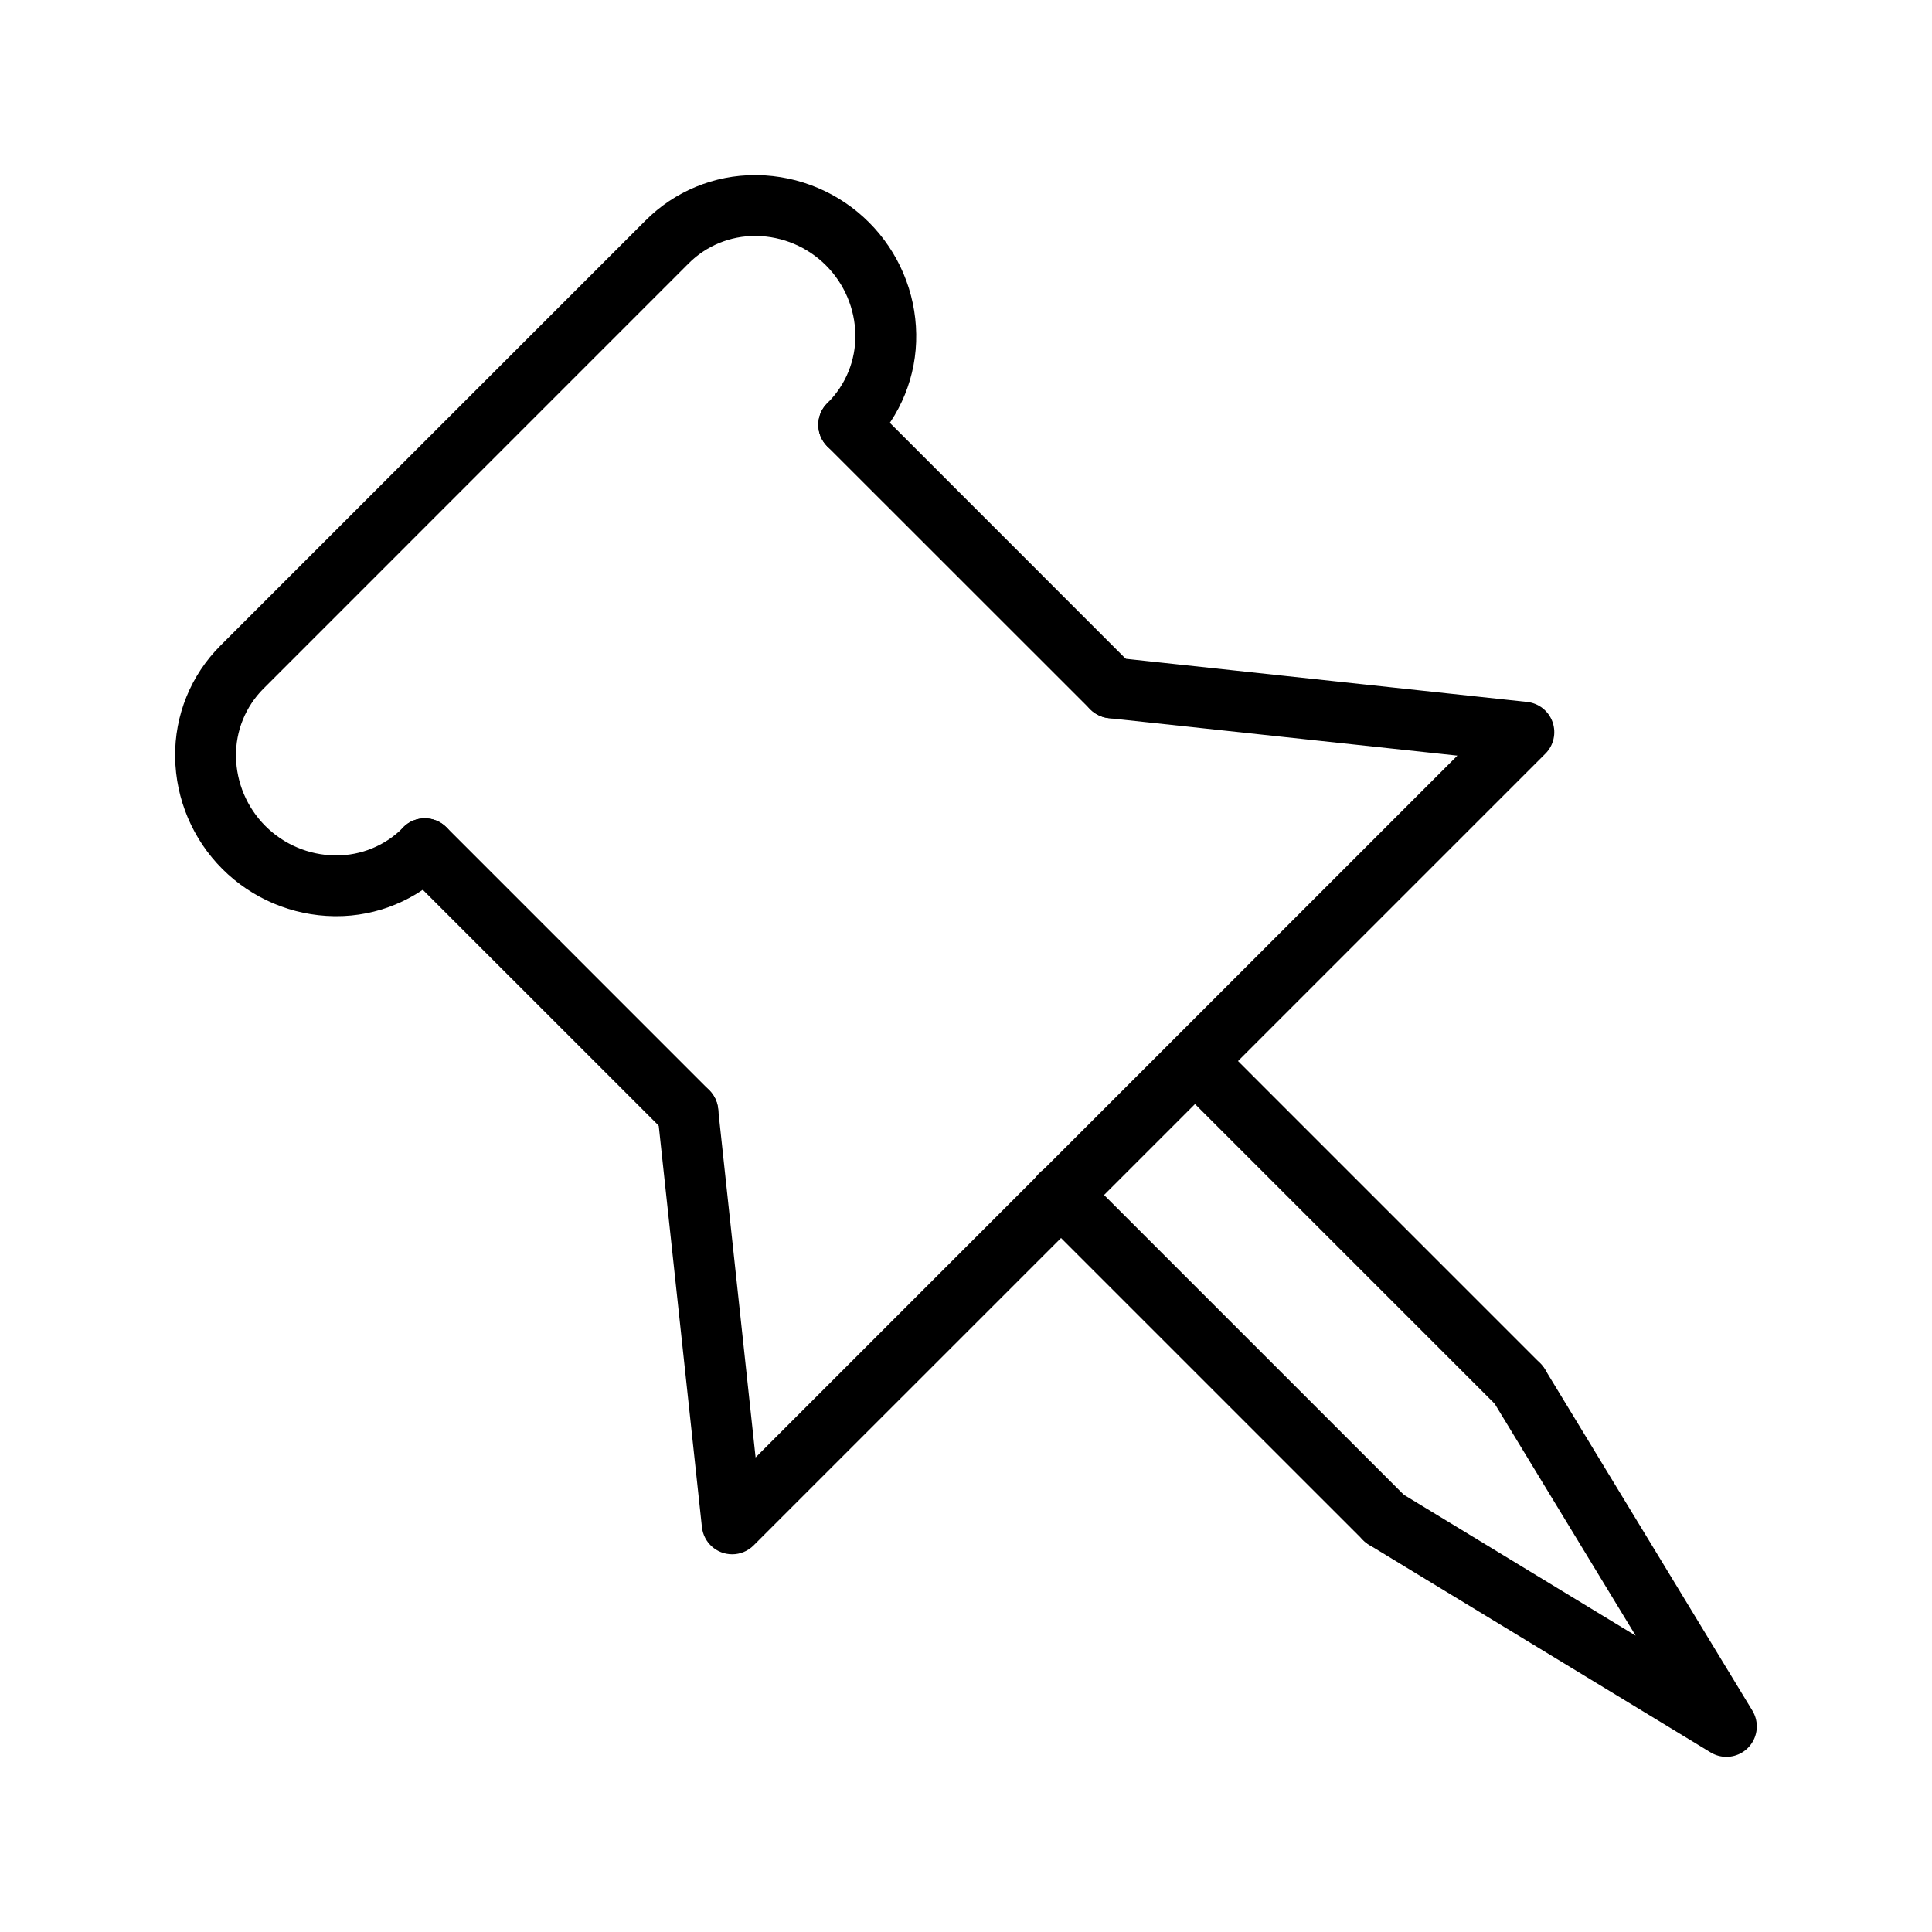
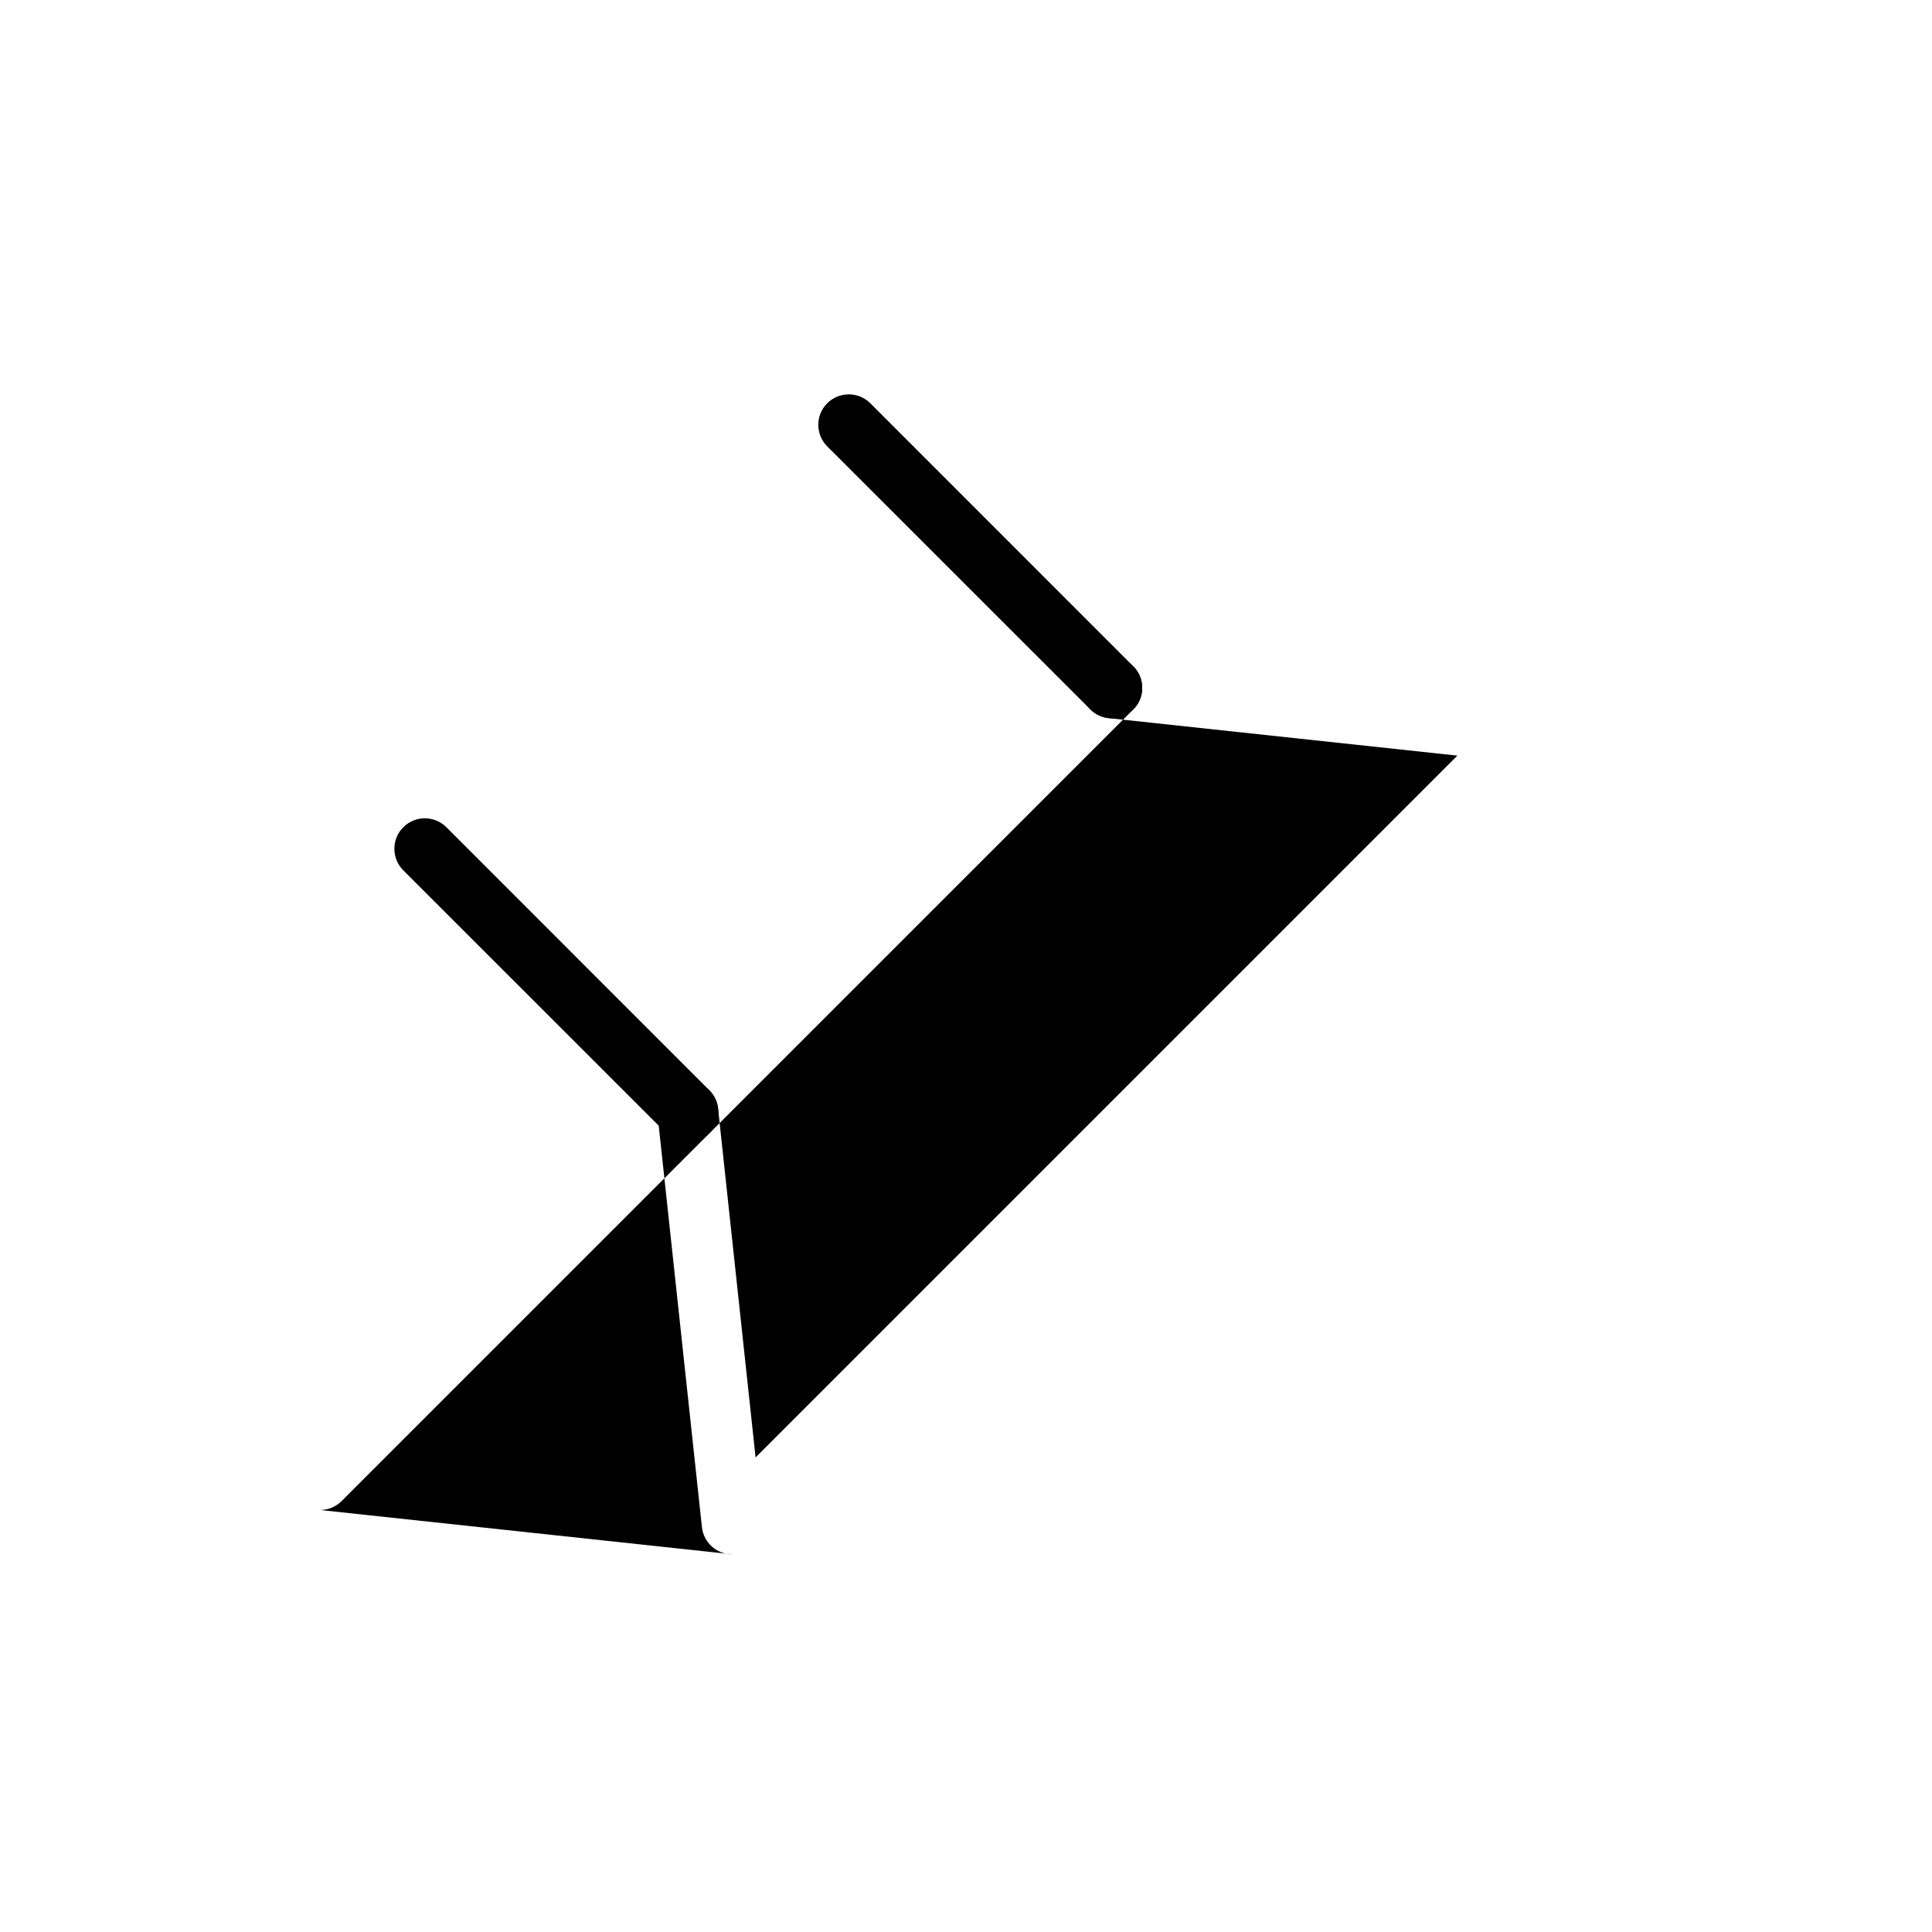
<svg xmlns="http://www.w3.org/2000/svg" fill="#000000" width="800px" height="800px" version="1.1" viewBox="144 144 512 512">
  <g>
-     <path d="m233 386.8h-0.457c-11.125-0.156-21.75-4.644-29.617-12.512-7.867-7.867-12.355-18.492-12.512-29.617-0.172-11.078 4.16-21.754 12.004-29.578l112.68-112.68c7.703-7.731 18.188-12.055 29.105-12.004h0.473c11.125 0.16 21.746 4.648 29.613 12.516 7.867 7.867 12.355 18.488 12.516 29.613 0.172 11.078-4.156 21.75-11.996 29.578l-0.172 0.168c-3.152 3.152-8.266 3.152-11.418 0-3.152-3.156-3.152-8.266 0-11.418l0.168-0.168c4.762-4.754 7.394-11.238 7.297-17.969-0.109-6.914-2.906-13.516-7.797-18.406-4.887-4.887-11.488-7.684-18.402-7.793h-0.289c-6.641-0.039-13.02 2.586-17.711 7.285l-112.66 112.68c-4.769 4.766-7.398 11.262-7.285 18.004 0.105 6.914 2.902 13.516 7.793 18.406s11.492 7.684 18.406 7.789h0.281c6.644 0.039 13.027-2.582 17.723-7.285l0.133-0.191c3.152-3.144 8.254-3.141 11.402 0.012 3.144 3.152 3.141 8.254-0.012 11.402l-0.168 0.168 0.004-0.004c-7.707 7.731-18.184 12.055-29.098 12.008z" />
    <path d="m438.64 334.35c-2.141 0.004-4.191-0.852-5.699-2.367l-69.719-69.695c-3.152-3.152-3.152-8.262 0-11.414 3.148-3.152 8.262-3.156 11.414-0.004l69.699 69.719c2.309 2.305 3 5.773 1.75 8.785-1.246 3.016-4.188 4.981-7.453 4.977z" />
    <path d="m326.29 446.7c-2.137 0-4.188-0.852-5.695-2.363l-69.719-69.699c-3.152-3.152-3.148-8.266 0.004-11.414 3.152-3.152 8.262-3.152 11.414 0l69.695 69.715c2.309 2.305 3 5.773 1.75 8.785-1.246 3.012-4.188 4.977-7.449 4.977z" />
-     <path d="m338.03 555.9c-4.117-0.004-7.57-3.106-8.012-7.199l-11.75-109.2c-0.473-4.426 2.734-8.398 7.16-8.871 4.426-0.473 8.398 2.731 8.871 7.16l9.941 92.449 185.98-185.99-92.434-9.934c-4.43-0.477-7.629-4.453-7.156-8.879 0.477-4.426 4.453-7.629 8.879-7.152l109.2 11.738c3.086 0.332 5.707 2.406 6.738 5.332 1.031 2.926 0.293 6.188-1.902 8.379l-209.82 209.81c-1.508 1.512-3.559 2.359-5.695 2.363z" />
-     <path d="m546.49 519.05c-2.141 0.004-4.191-0.844-5.699-2.359l-85.809-85.809c-3.07-3.164-3.031-8.203 0.086-11.316 3.117-3.117 8.156-3.152 11.316-0.082l85.809 85.812c2.305 2.309 2.992 5.773 1.742 8.785-1.246 3.012-4.188 4.977-7.445 4.977z" />
-     <path d="m510.99 554.55c-2.137 0-4.184-0.848-5.695-2.356l-85.812-85.809c-1.547-1.504-2.43-3.566-2.445-5.723-0.016-2.16 0.832-4.234 2.359-5.762 1.527-1.527 3.602-2.375 5.758-2.363 2.16 0.016 4.219 0.898 5.727 2.445l85.809 85.809c2.301 2.305 2.992 5.769 1.742 8.781-1.246 3.012-4.184 4.977-7.441 4.977z" />
-     <path d="m601.52 609.58c-1.477 0.004-2.926-0.402-4.188-1.172l-90.531-55.027c-3.805-2.312-5.016-7.269-2.703-11.074 2.312-3.805 7.273-5.016 11.078-2.703l62.297 37.867-37.871-62.297c-2.262-3.805-1.039-8.715 2.742-11.012 3.781-2.297 8.707-1.117 11.035 2.641l55.027 90.535c1.508 2.488 1.559 5.598 0.133 8.133-1.426 2.539-4.109 4.109-7.019 4.109z" />
+     <path d="m338.03 555.9c-4.117-0.004-7.57-3.106-8.012-7.199l-11.75-109.2c-0.473-4.426 2.734-8.398 7.16-8.871 4.426-0.473 8.398 2.731 8.871 7.16l9.941 92.449 185.98-185.99-92.434-9.934c-4.43-0.477-7.629-4.453-7.156-8.879 0.477-4.426 4.453-7.629 8.879-7.152c3.086 0.332 5.707 2.406 6.738 5.332 1.031 2.926 0.293 6.188-1.902 8.379l-209.82 209.81c-1.508 1.512-3.559 2.359-5.695 2.363z" />
  </g>
</svg>